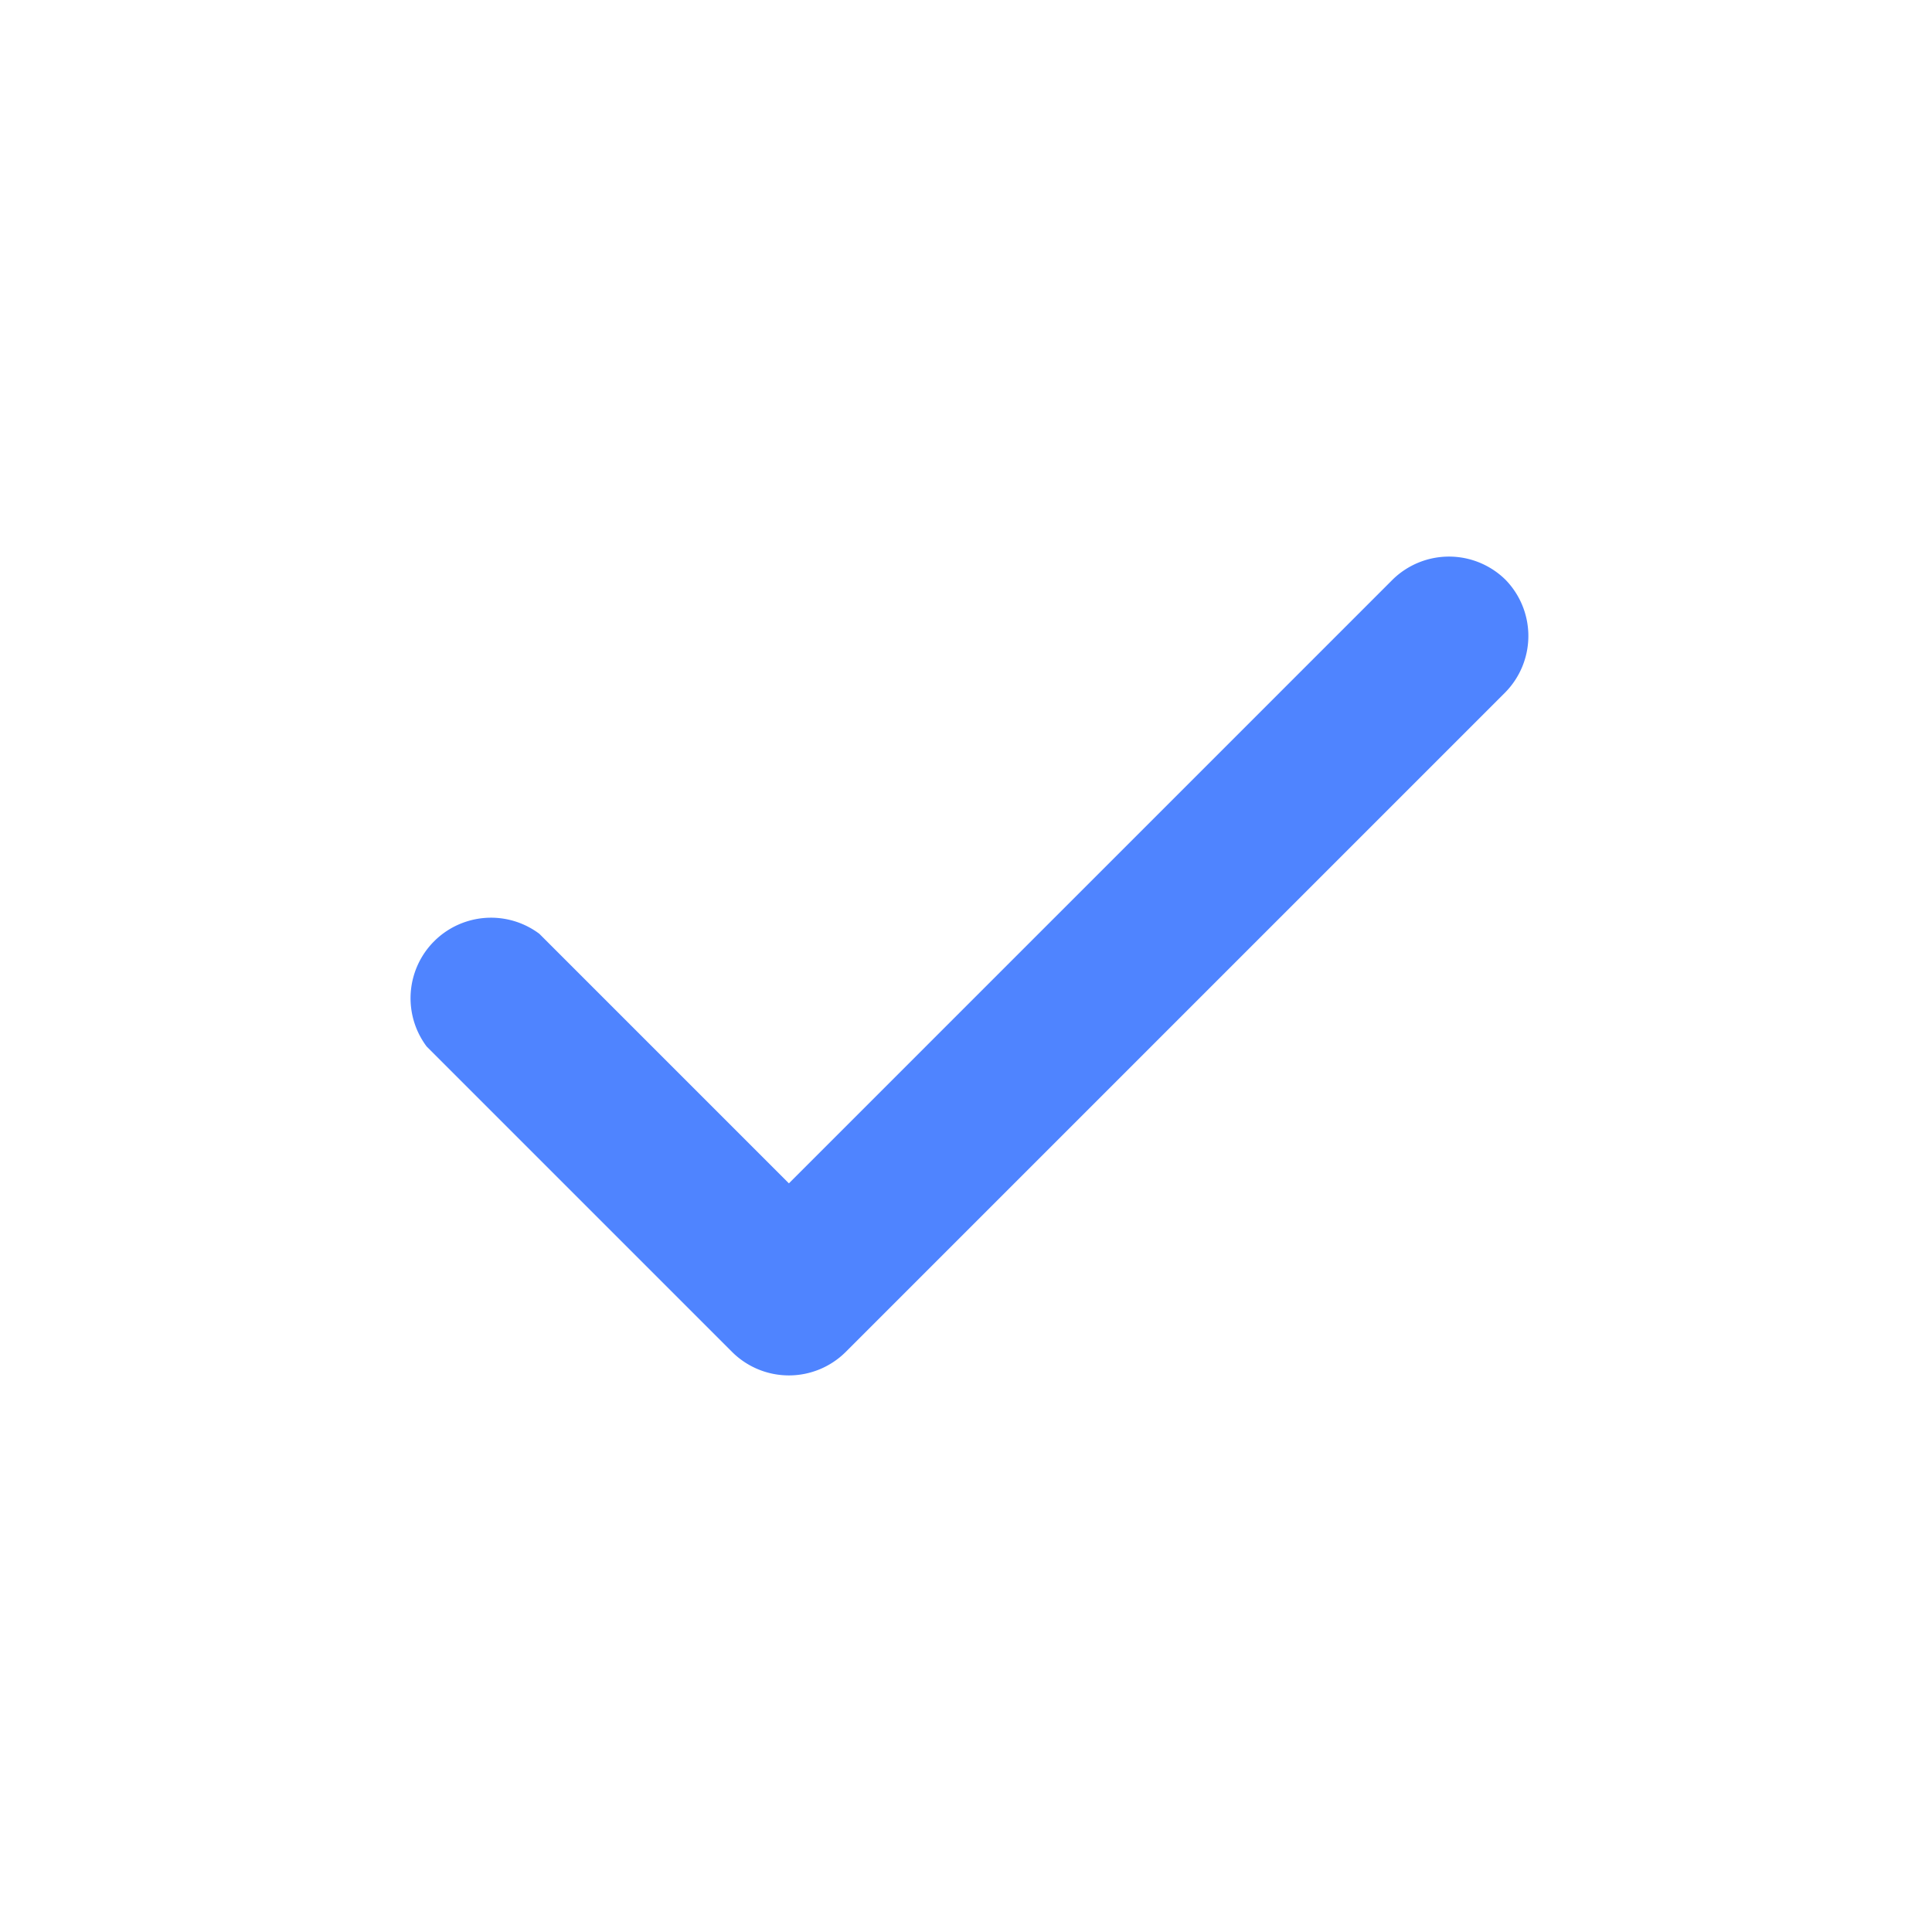
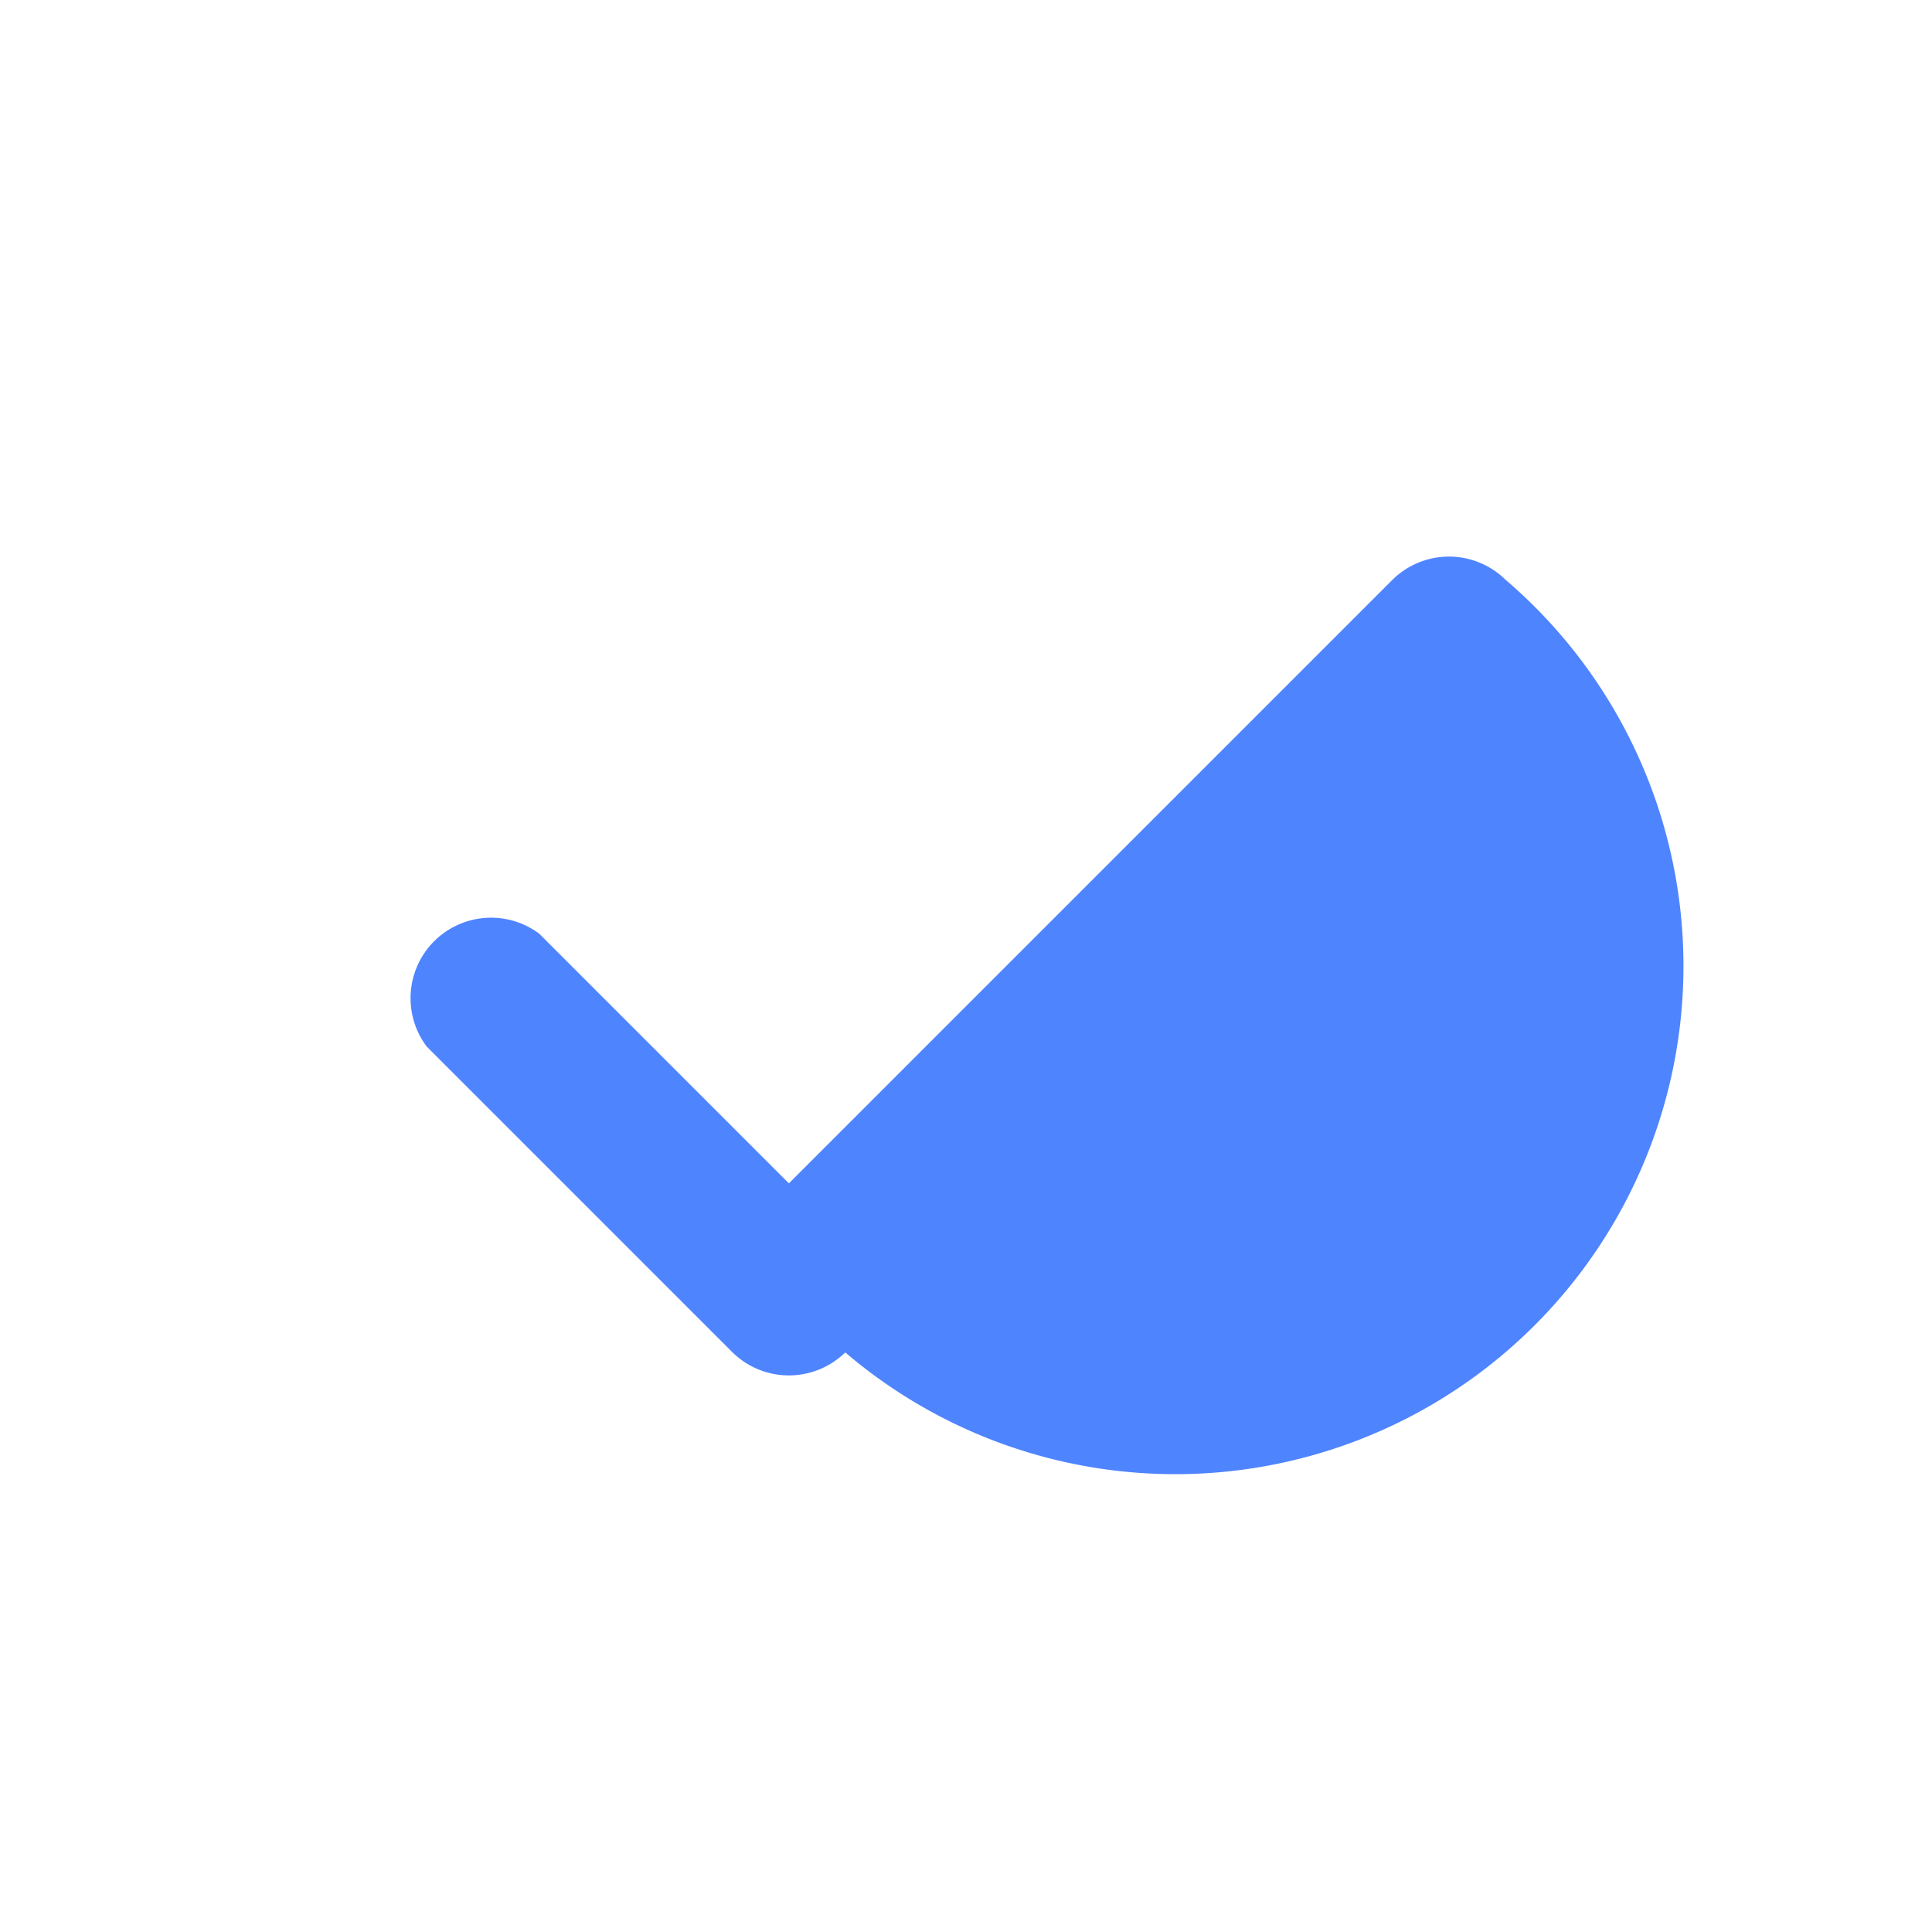
<svg xmlns="http://www.w3.org/2000/svg" id="Слой_1" data-name="Слой 1" viewBox="0 0 24 24">
  <defs>
    <style>.cls-1{fill:#4f84ff;}</style>
  </defs>
-   <path class="cls-1" d="M18.7,7.2a1,1,0,0,0-1.4,0L9.8,14.7,6.7,11.6A1,1,0,0,0,5.3,13l3.8,3.8a1,1,0,0,0,1.4,0l8.2-8.2A1,1,0,0,0,18.7,7.2Z" />
+   <path class="cls-1" d="M18.7,7.2a1,1,0,0,0-1.4,0L9.8,14.7,6.7,11.6A1,1,0,0,0,5.3,13l3.8,3.8a1,1,0,0,0,1.4,0A1,1,0,0,0,18.7,7.2Z" />
</svg>